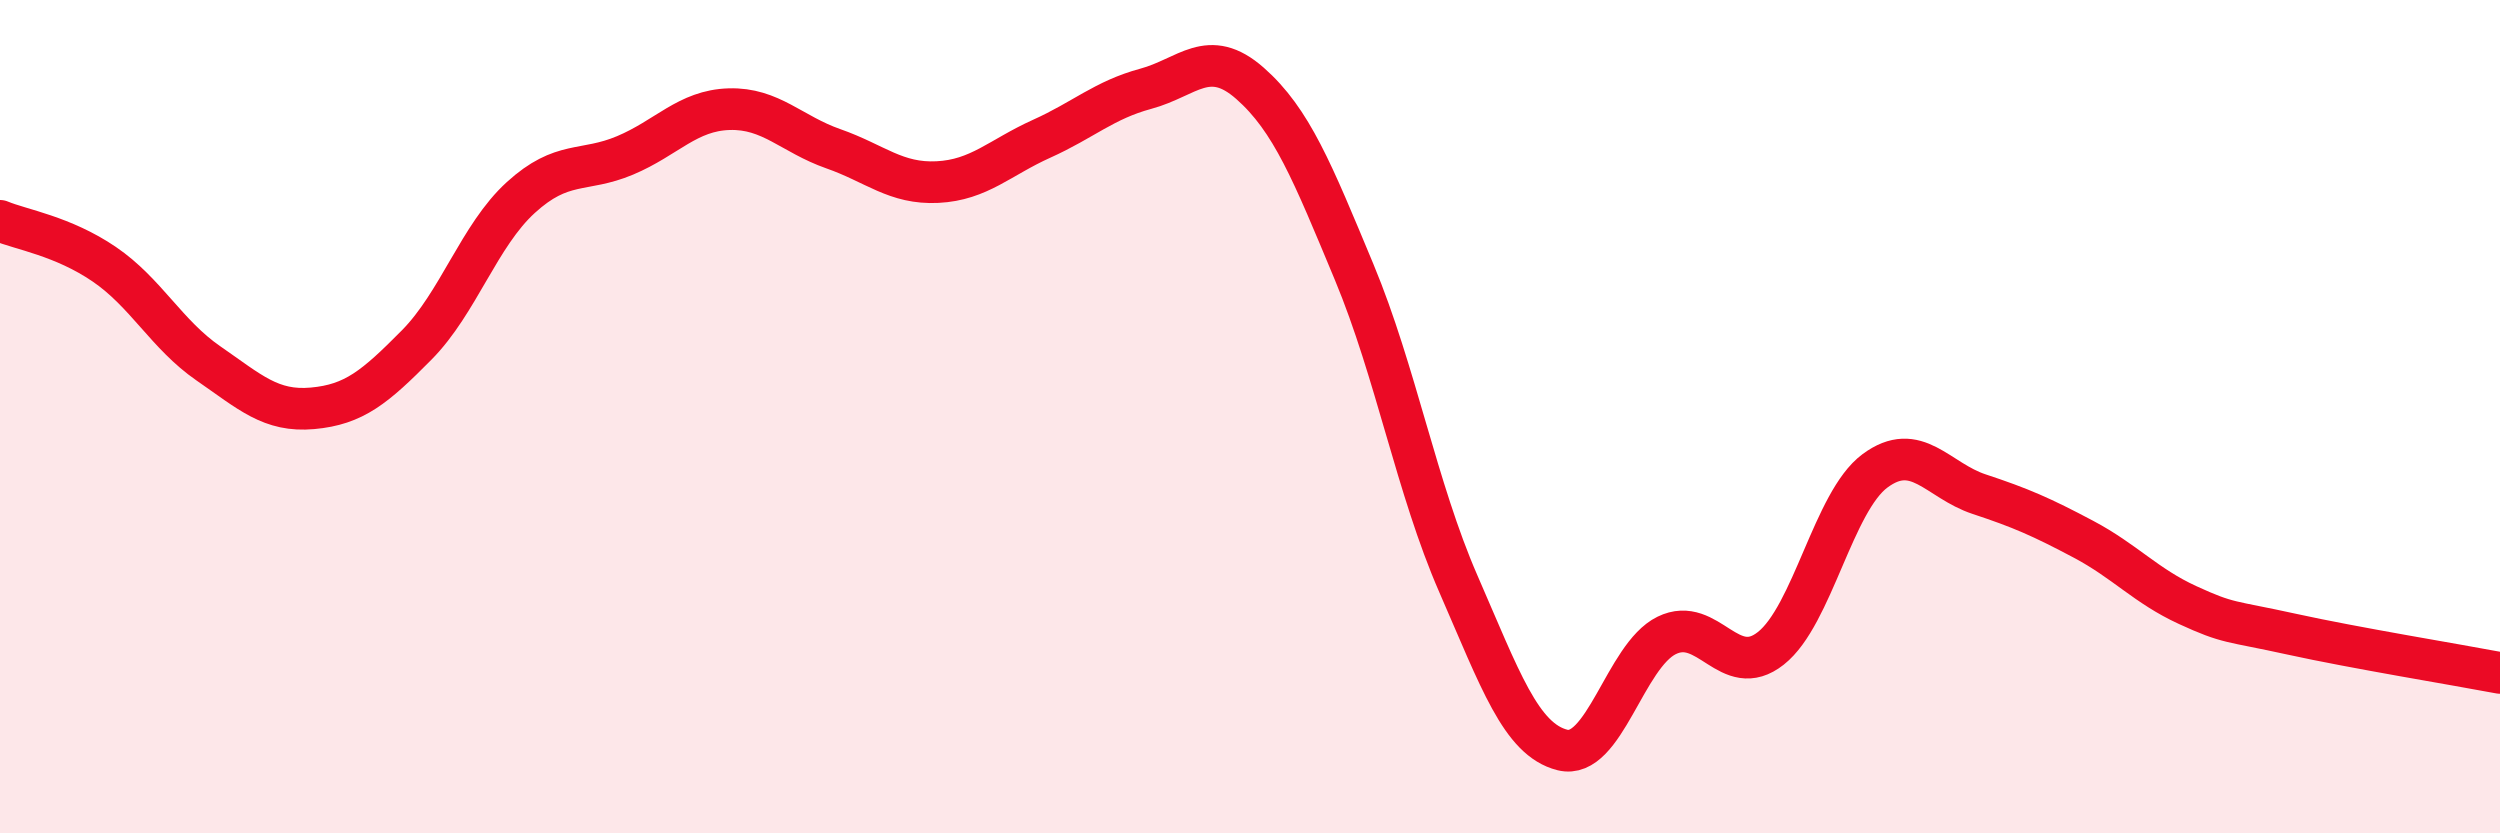
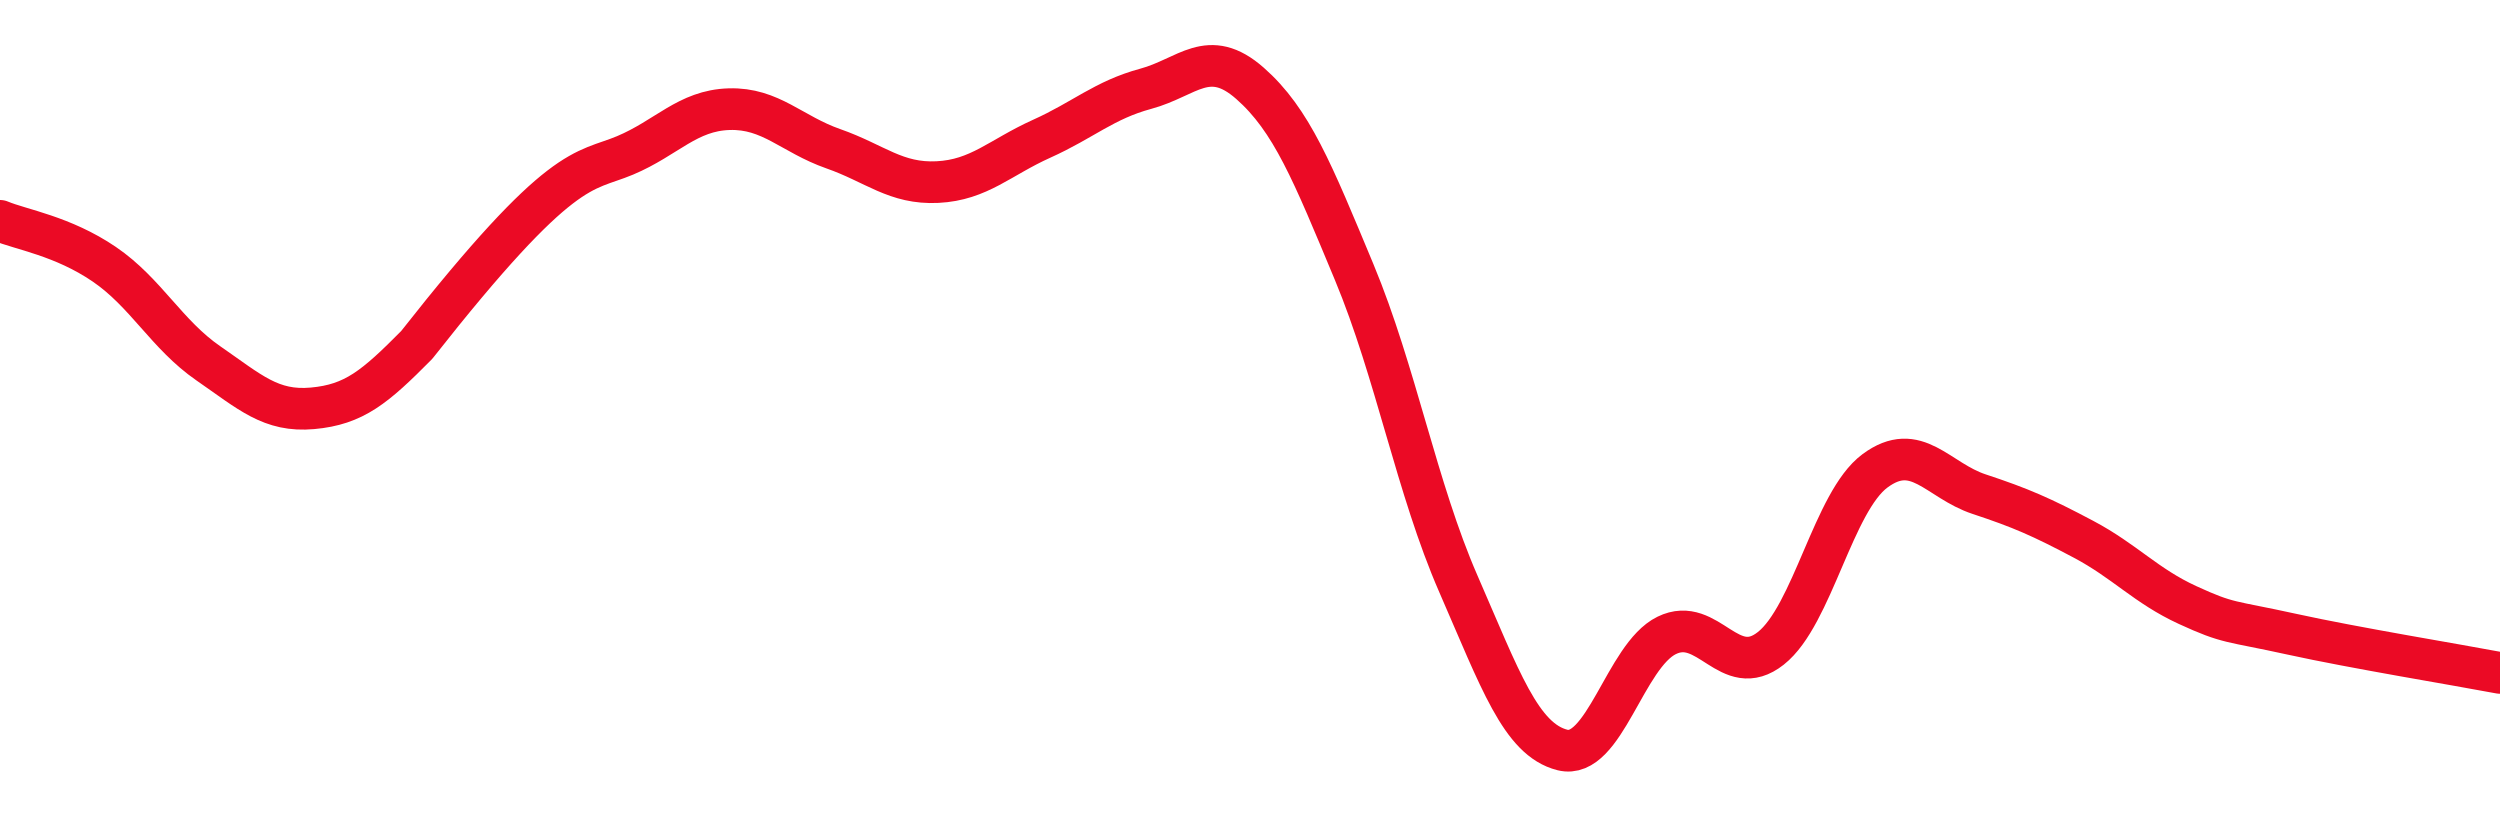
<svg xmlns="http://www.w3.org/2000/svg" width="60" height="20" viewBox="0 0 60 20">
-   <path d="M 0,5.3 C 0.5,5.51 1.5,5.66 2.5,6.34 C 3.5,7.02 4,8.03 5,8.72 C 6,9.41 6.5,9.89 7.5,9.8 C 8.5,9.71 9,9.29 10,8.28 C 11,7.27 11.5,5.65 12.5,4.74 C 13.5,3.83 14,4.15 15,3.73 C 16,3.31 16.5,2.65 17.5,2.62 C 18.5,2.59 19,3.22 20,3.57 C 21,3.92 21.5,4.42 22.5,4.37 C 23.5,4.32 24,3.78 25,3.33 C 26,2.88 26.5,2.4 27.5,2.13 C 28.5,1.86 29,1.12 30,2 C 31,2.88 31.5,4.13 32.5,6.53 C 33.5,8.93 34,11.72 35,14.01 C 36,16.3 36.5,17.75 37.5,18 C 38.5,18.25 39,15.74 40,15.25 C 41,14.76 41.5,16.35 42.5,15.56 C 43.5,14.77 44,12.04 45,11.3 C 46,10.56 46.5,11.53 47.5,11.86 C 48.5,12.19 49,12.41 50,12.94 C 51,13.47 51.5,14.06 52.5,14.52 C 53.5,14.98 53.5,14.89 55,15.22 C 56.5,15.55 59,15.96 60,16.15L60 20L0 20Z" fill="#EB0A25" opacity="0.1" stroke-linecap="round" stroke-linejoin="round" />
-   <path d="M 0,5.3 C 0.5,5.51 1.5,5.66 2.5,6.34 C 3.5,7.02 4,8.03 5,8.72 C 6,9.41 6.5,9.89 7.5,9.8 C 8.5,9.71 9,9.29 10,8.28 C 11,7.27 11.5,5.65 12.5,4.74 C 13.5,3.83 14,4.15 15,3.73 C 16,3.31 16.5,2.65 17.5,2.62 C 18.5,2.59 19,3.22 20,3.57 C 21,3.92 21.5,4.42 22.5,4.37 C 23.5,4.32 24,3.78 25,3.33 C 26,2.88 26.5,2.4 27.5,2.13 C 28.5,1.86 29,1.12 30,2 C 31,2.88 31.5,4.13 32.5,6.53 C 33.5,8.93 34,11.72 35,14.01 C 36,16.3 36.5,17.75 37.5,18 C 38.5,18.25 39,15.74 40,15.25 C 41,14.76 41.5,16.35 42.5,15.56 C 43.5,14.77 44,12.04 45,11.3 C 46,10.56 46.5,11.53 47.5,11.86 C 48.5,12.19 49,12.41 50,12.94 C 51,13.47 51.5,14.06 52.5,14.52 C 53.5,14.98 53.5,14.89 55,15.22 C 56.5,15.55 59,15.96 60,16.15" stroke="#EB0A25" stroke-width="1" fill="none" stroke-linecap="round" stroke-linejoin="round" />
+   <path d="M 0,5.3 C 0.5,5.51 1.5,5.66 2.5,6.34 C 3.5,7.02 4,8.03 5,8.72 C 6,9.41 6.5,9.89 7.5,9.8 C 8.5,9.71 9,9.29 10,8.28 C 13.5,3.83 14,4.15 15,3.73 C 16,3.31 16.5,2.65 17.5,2.62 C 18.5,2.59 19,3.22 20,3.57 C 21,3.92 21.5,4.42 22.5,4.37 C 23.5,4.32 24,3.78 25,3.33 C 26,2.88 26.5,2.4 27.5,2.13 C 28.5,1.86 29,1.12 30,2 C 31,2.88 31.5,4.13 32.5,6.53 C 33.5,8.93 34,11.72 35,14.01 C 36,16.3 36.5,17.75 37.5,18 C 38.5,18.25 39,15.74 40,15.25 C 41,14.76 41.5,16.35 42.5,15.56 C 43.5,14.77 44,12.04 45,11.3 C 46,10.56 46.5,11.53 47.5,11.86 C 48.5,12.19 49,12.41 50,12.94 C 51,13.47 51.5,14.06 52.5,14.52 C 53.5,14.98 53.5,14.89 55,15.22 C 56.5,15.55 59,15.96 60,16.15" stroke="#EB0A25" stroke-width="1" fill="none" stroke-linecap="round" stroke-linejoin="round" />
</svg>